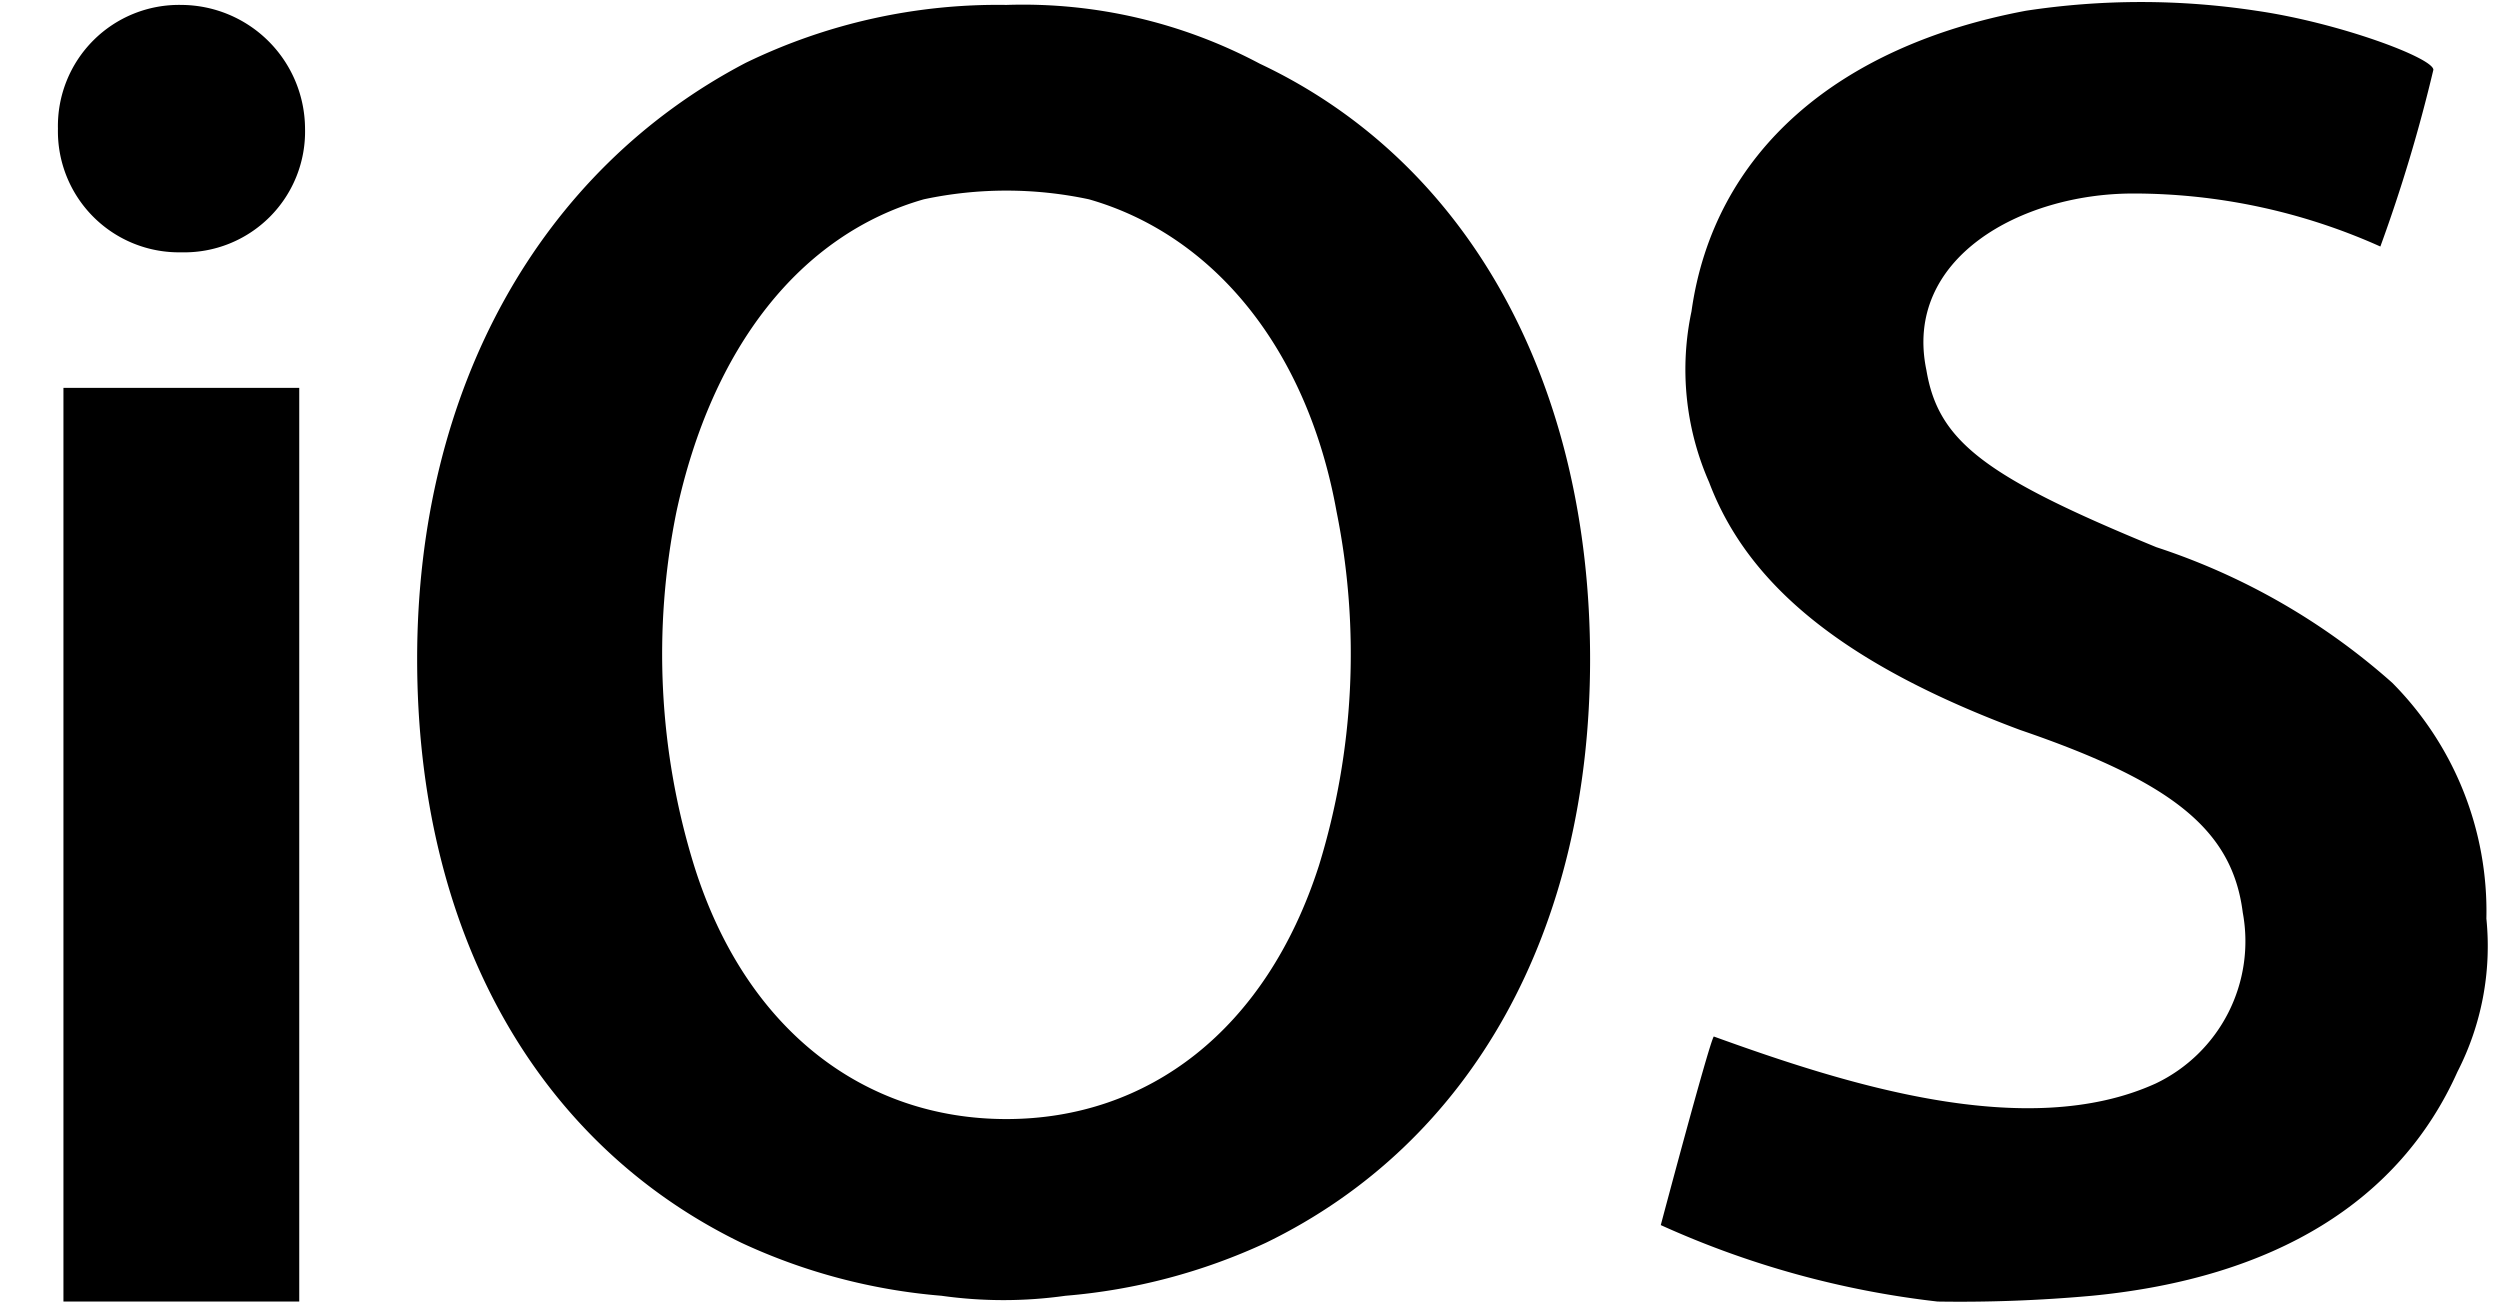
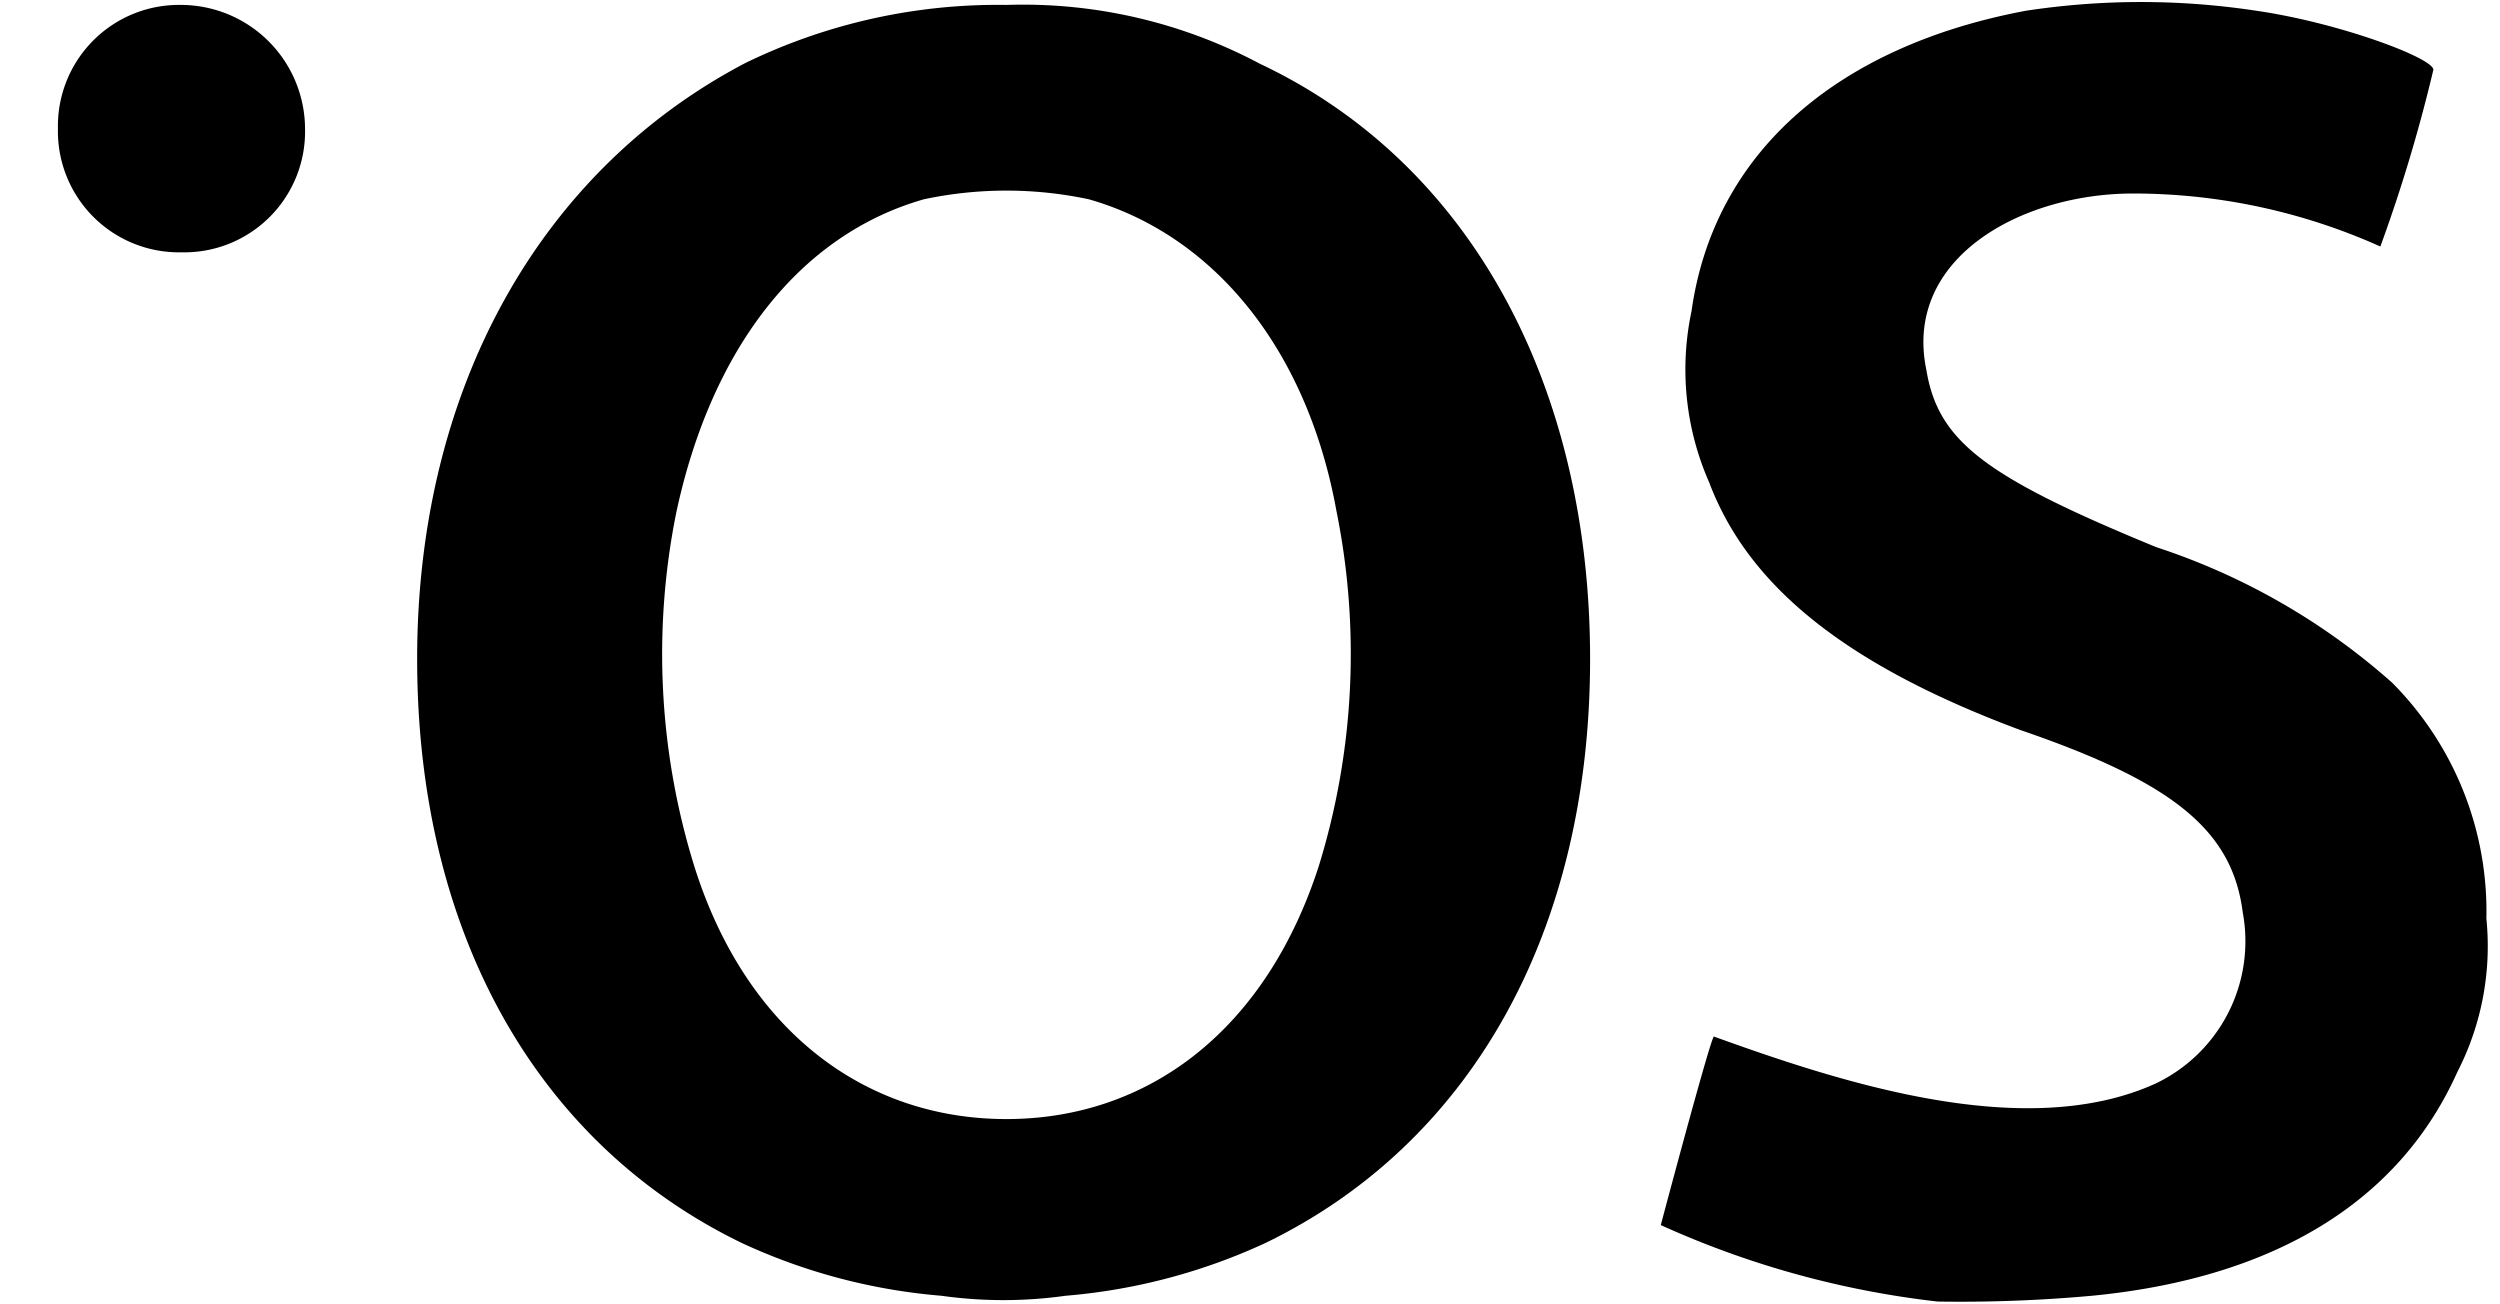
<svg xmlns="http://www.w3.org/2000/svg" id="Layer_1" data-name="Layer 1" viewBox="0 0 86.3 45">
-   <path d="M34.74.17a19.91,19.91,0,0,0-9,2C18.67,5.87,14.4,13.39,14.4,22.75S18.47,39.44,25.59,42.9a20.28,20.28,0,0,0,6.91,1.83,15.34,15.34,0,0,0,4.28,0A20.4,20.4,0,0,0,43.7,42.9c7.12-3.46,11.19-10.79,11.19-20.15S50.82,5.66,43.49,2.2A17.41,17.41,0,0,0,34.74.17Zm2.85,6.71C41.86,8.1,45.12,12,46.14,17.67a24.83,24.83,0,0,1-.61,12.21c-1.83,5.69-5.9,8.75-10.79,8.75s-9-3.06-10.78-8.75a24.72,24.72,0,0,1-.61-12.21C24.57,12,27.62,8.1,31.89,6.88A13.68,13.68,0,0,1,37.59,6.88ZM6.26.17A4.18,4.18,0,0,0,2,4.44,4.18,4.18,0,0,0,6.26,8.71a4.17,4.17,0,0,0,4.27-4.27h0A4.29,4.29,0,0,0,6.26.17ZM2.19,13.39V44.93h8.14V13.39Zm64.7,31.54a31.83,31.83,0,0,1-9.56-2.64S59,36,59.16,35.78c4.48,1.62,10.78,3.66,15.26,1.62a5.44,5.44,0,0,0,3-5.9C77.06,28.65,75,27,69.74,25.2,63.84,23,60.38,20.31,59,16.65a9.66,9.66,0,0,1-.61-5.9C59.16,5.26,63.43,1.59,69.94.37a26.42,26.42,0,0,1,7.94,0C80.73.78,84,2,84,2.41a54.32,54.32,0,0,1-1.83,6.1,20.82,20.82,0,0,0-8.54-1.83c-3.87,0-7.94,2.24-7.13,6.1.41,2.45,2,3.67,7.94,6.11a23.05,23.05,0,0,1,8.14,4.68,11.19,11.19,0,0,1,3.25,8.14,9.5,9.5,0,0,1-1,5.29c-2,4.47-6.31,7.12-12.62,7.73a50.43,50.43,0,0,1-5.29.2Z" />
+   <path d="M34.74.17a19.91,19.91,0,0,0-9,2C18.67,5.87,14.4,13.39,14.4,22.75S18.47,39.44,25.59,42.9a20.28,20.28,0,0,0,6.91,1.83,15.34,15.34,0,0,0,4.28,0A20.4,20.4,0,0,0,43.7,42.9c7.12-3.46,11.19-10.79,11.19-20.15S50.82,5.66,43.49,2.2A17.41,17.41,0,0,0,34.74.17Zm2.85,6.71C41.86,8.1,45.12,12,46.14,17.67a24.83,24.83,0,0,1-.61,12.21c-1.83,5.69-5.9,8.75-10.79,8.75s-9-3.06-10.78-8.75a24.72,24.72,0,0,1-.61-12.21C24.57,12,27.62,8.1,31.89,6.88A13.68,13.68,0,0,1,37.59,6.88ZM6.26.17A4.18,4.18,0,0,0,2,4.44,4.18,4.18,0,0,0,6.26,8.71a4.17,4.17,0,0,0,4.27-4.27h0A4.29,4.29,0,0,0,6.26.17ZM2.19,13.39h8.14V13.39Zm64.7,31.54a31.83,31.83,0,0,1-9.56-2.64S59,36,59.16,35.78c4.48,1.62,10.78,3.66,15.26,1.62a5.44,5.44,0,0,0,3-5.9C77.06,28.65,75,27,69.74,25.2,63.84,23,60.38,20.31,59,16.65a9.66,9.66,0,0,1-.61-5.9C59.16,5.26,63.43,1.59,69.94.37a26.42,26.42,0,0,1,7.94,0C80.73.78,84,2,84,2.41a54.32,54.32,0,0,1-1.83,6.1,20.82,20.82,0,0,0-8.54-1.83c-3.87,0-7.94,2.24-7.13,6.1.41,2.45,2,3.67,7.94,6.11a23.05,23.05,0,0,1,8.14,4.68,11.19,11.19,0,0,1,3.25,8.14,9.5,9.5,0,0,1-1,5.29c-2,4.47-6.31,7.12-12.62,7.73a50.43,50.43,0,0,1-5.29.2Z" />
</svg>